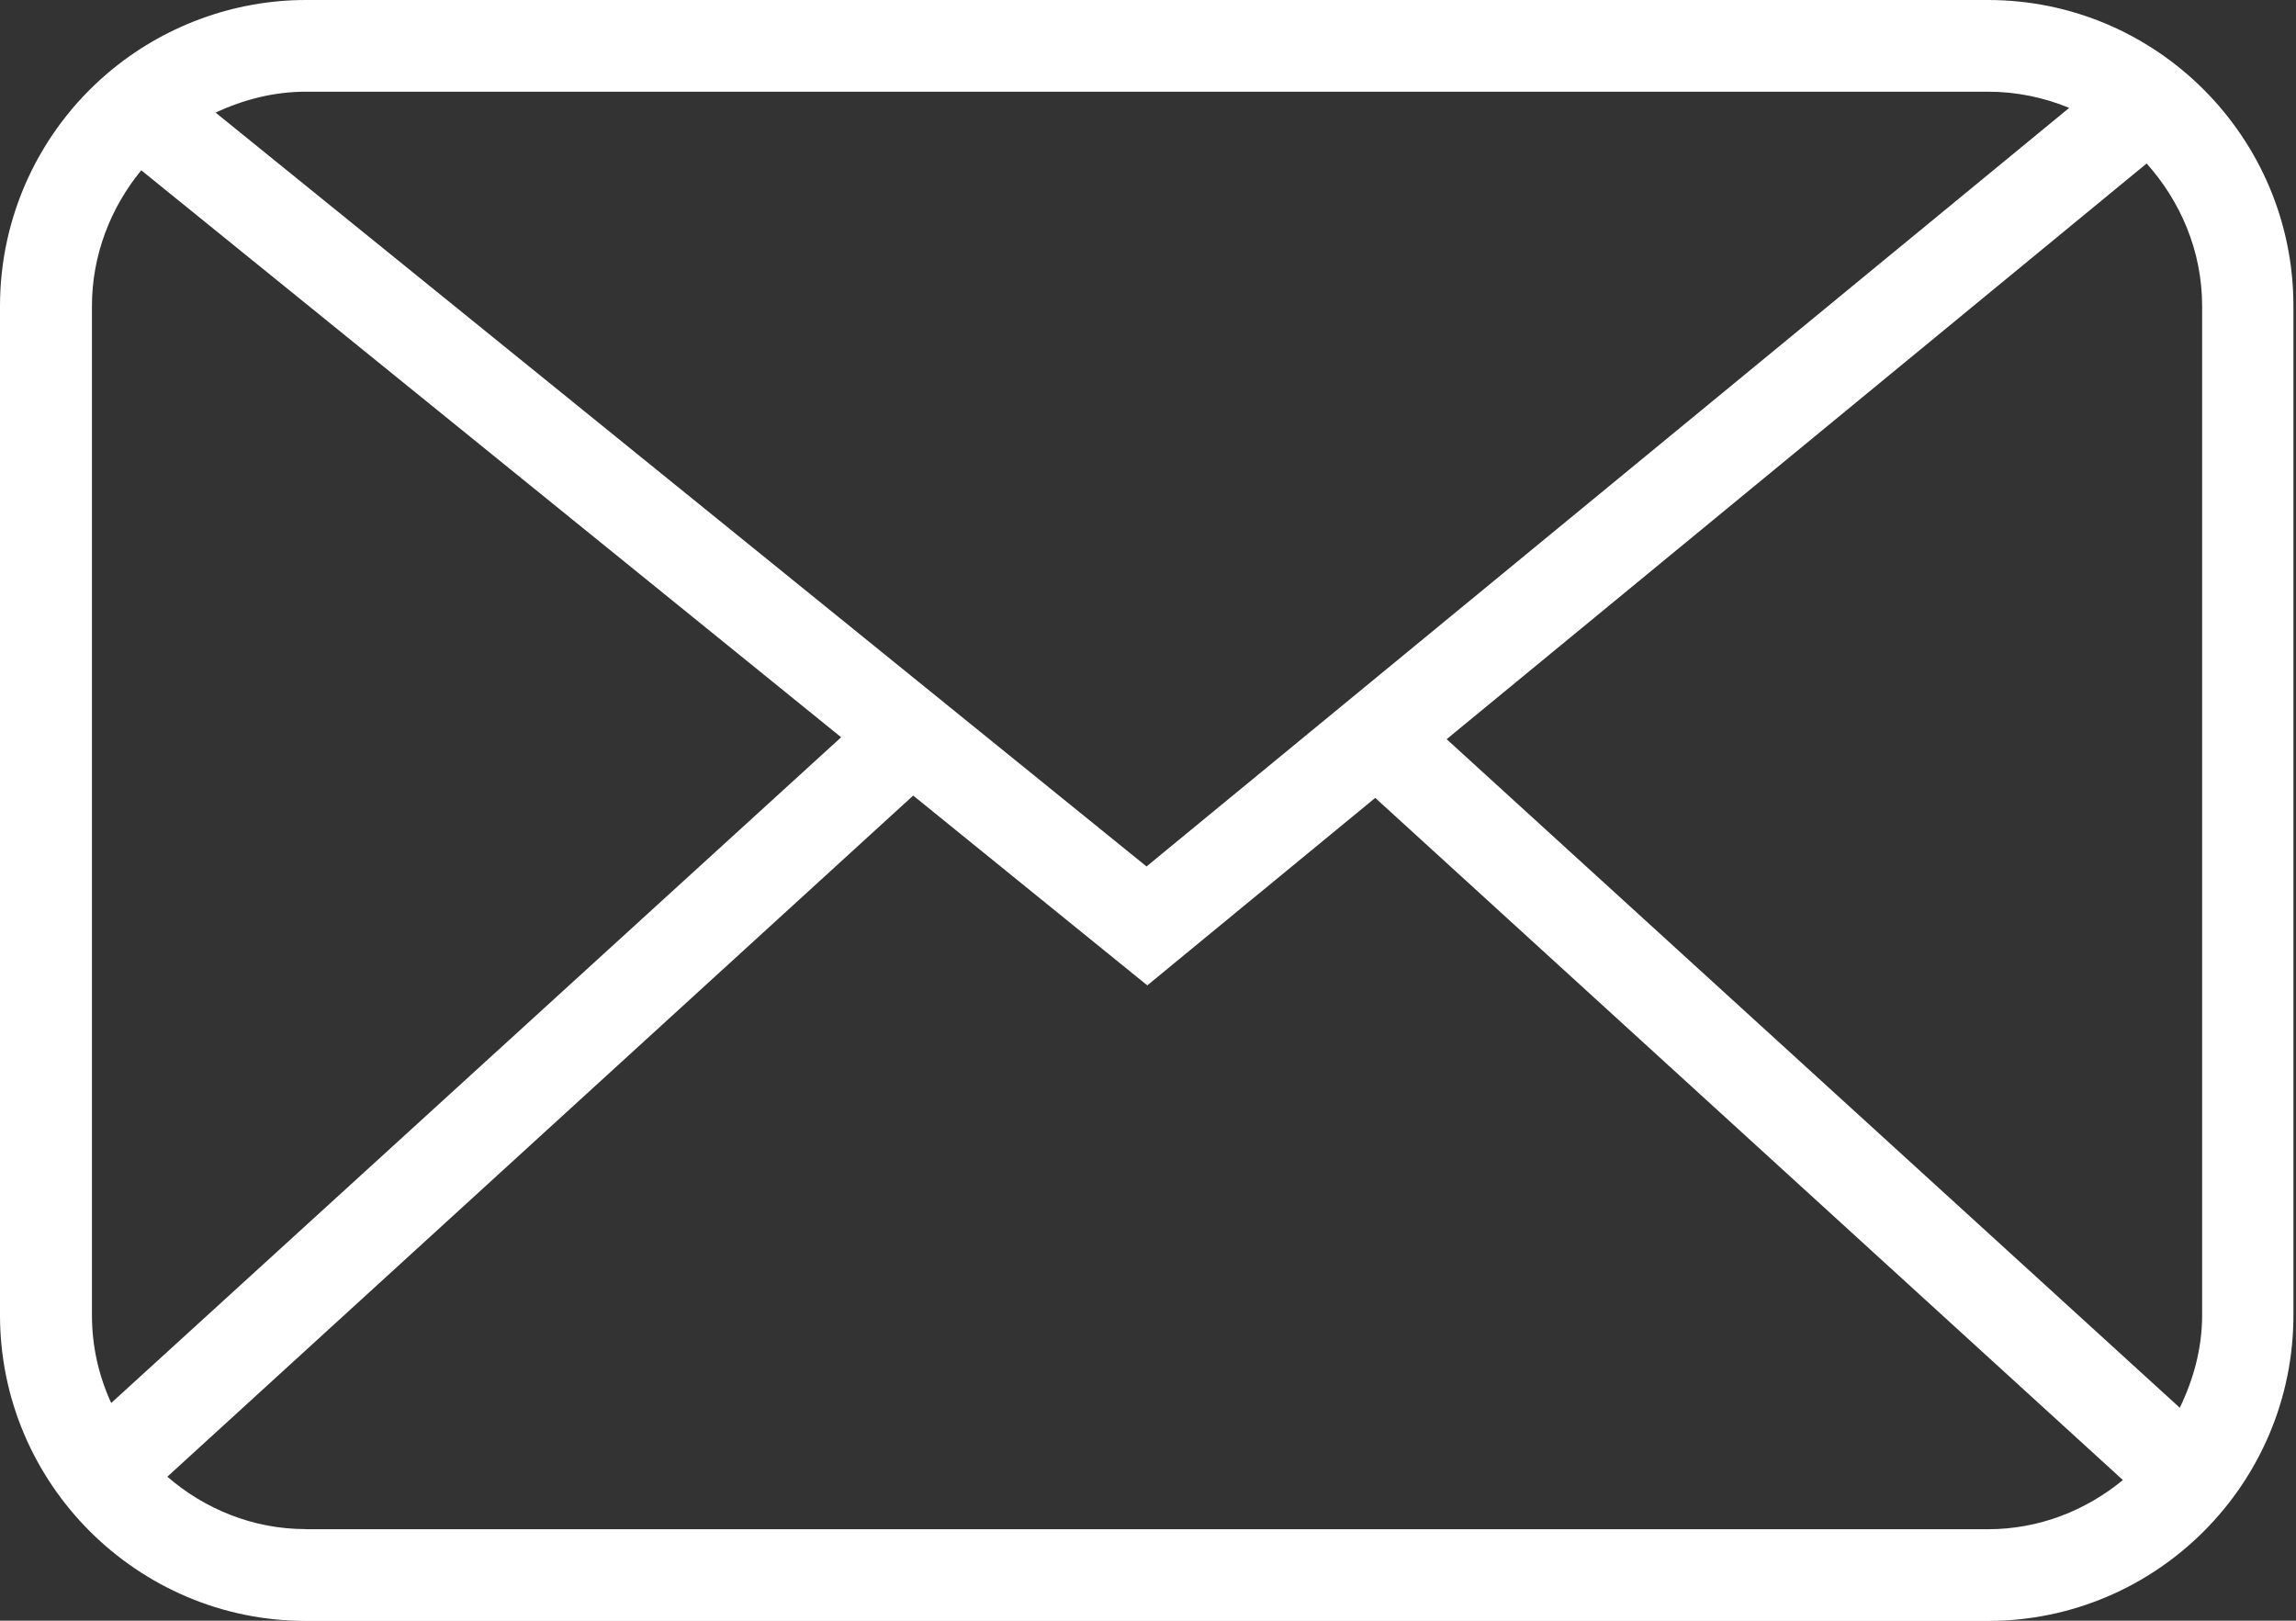
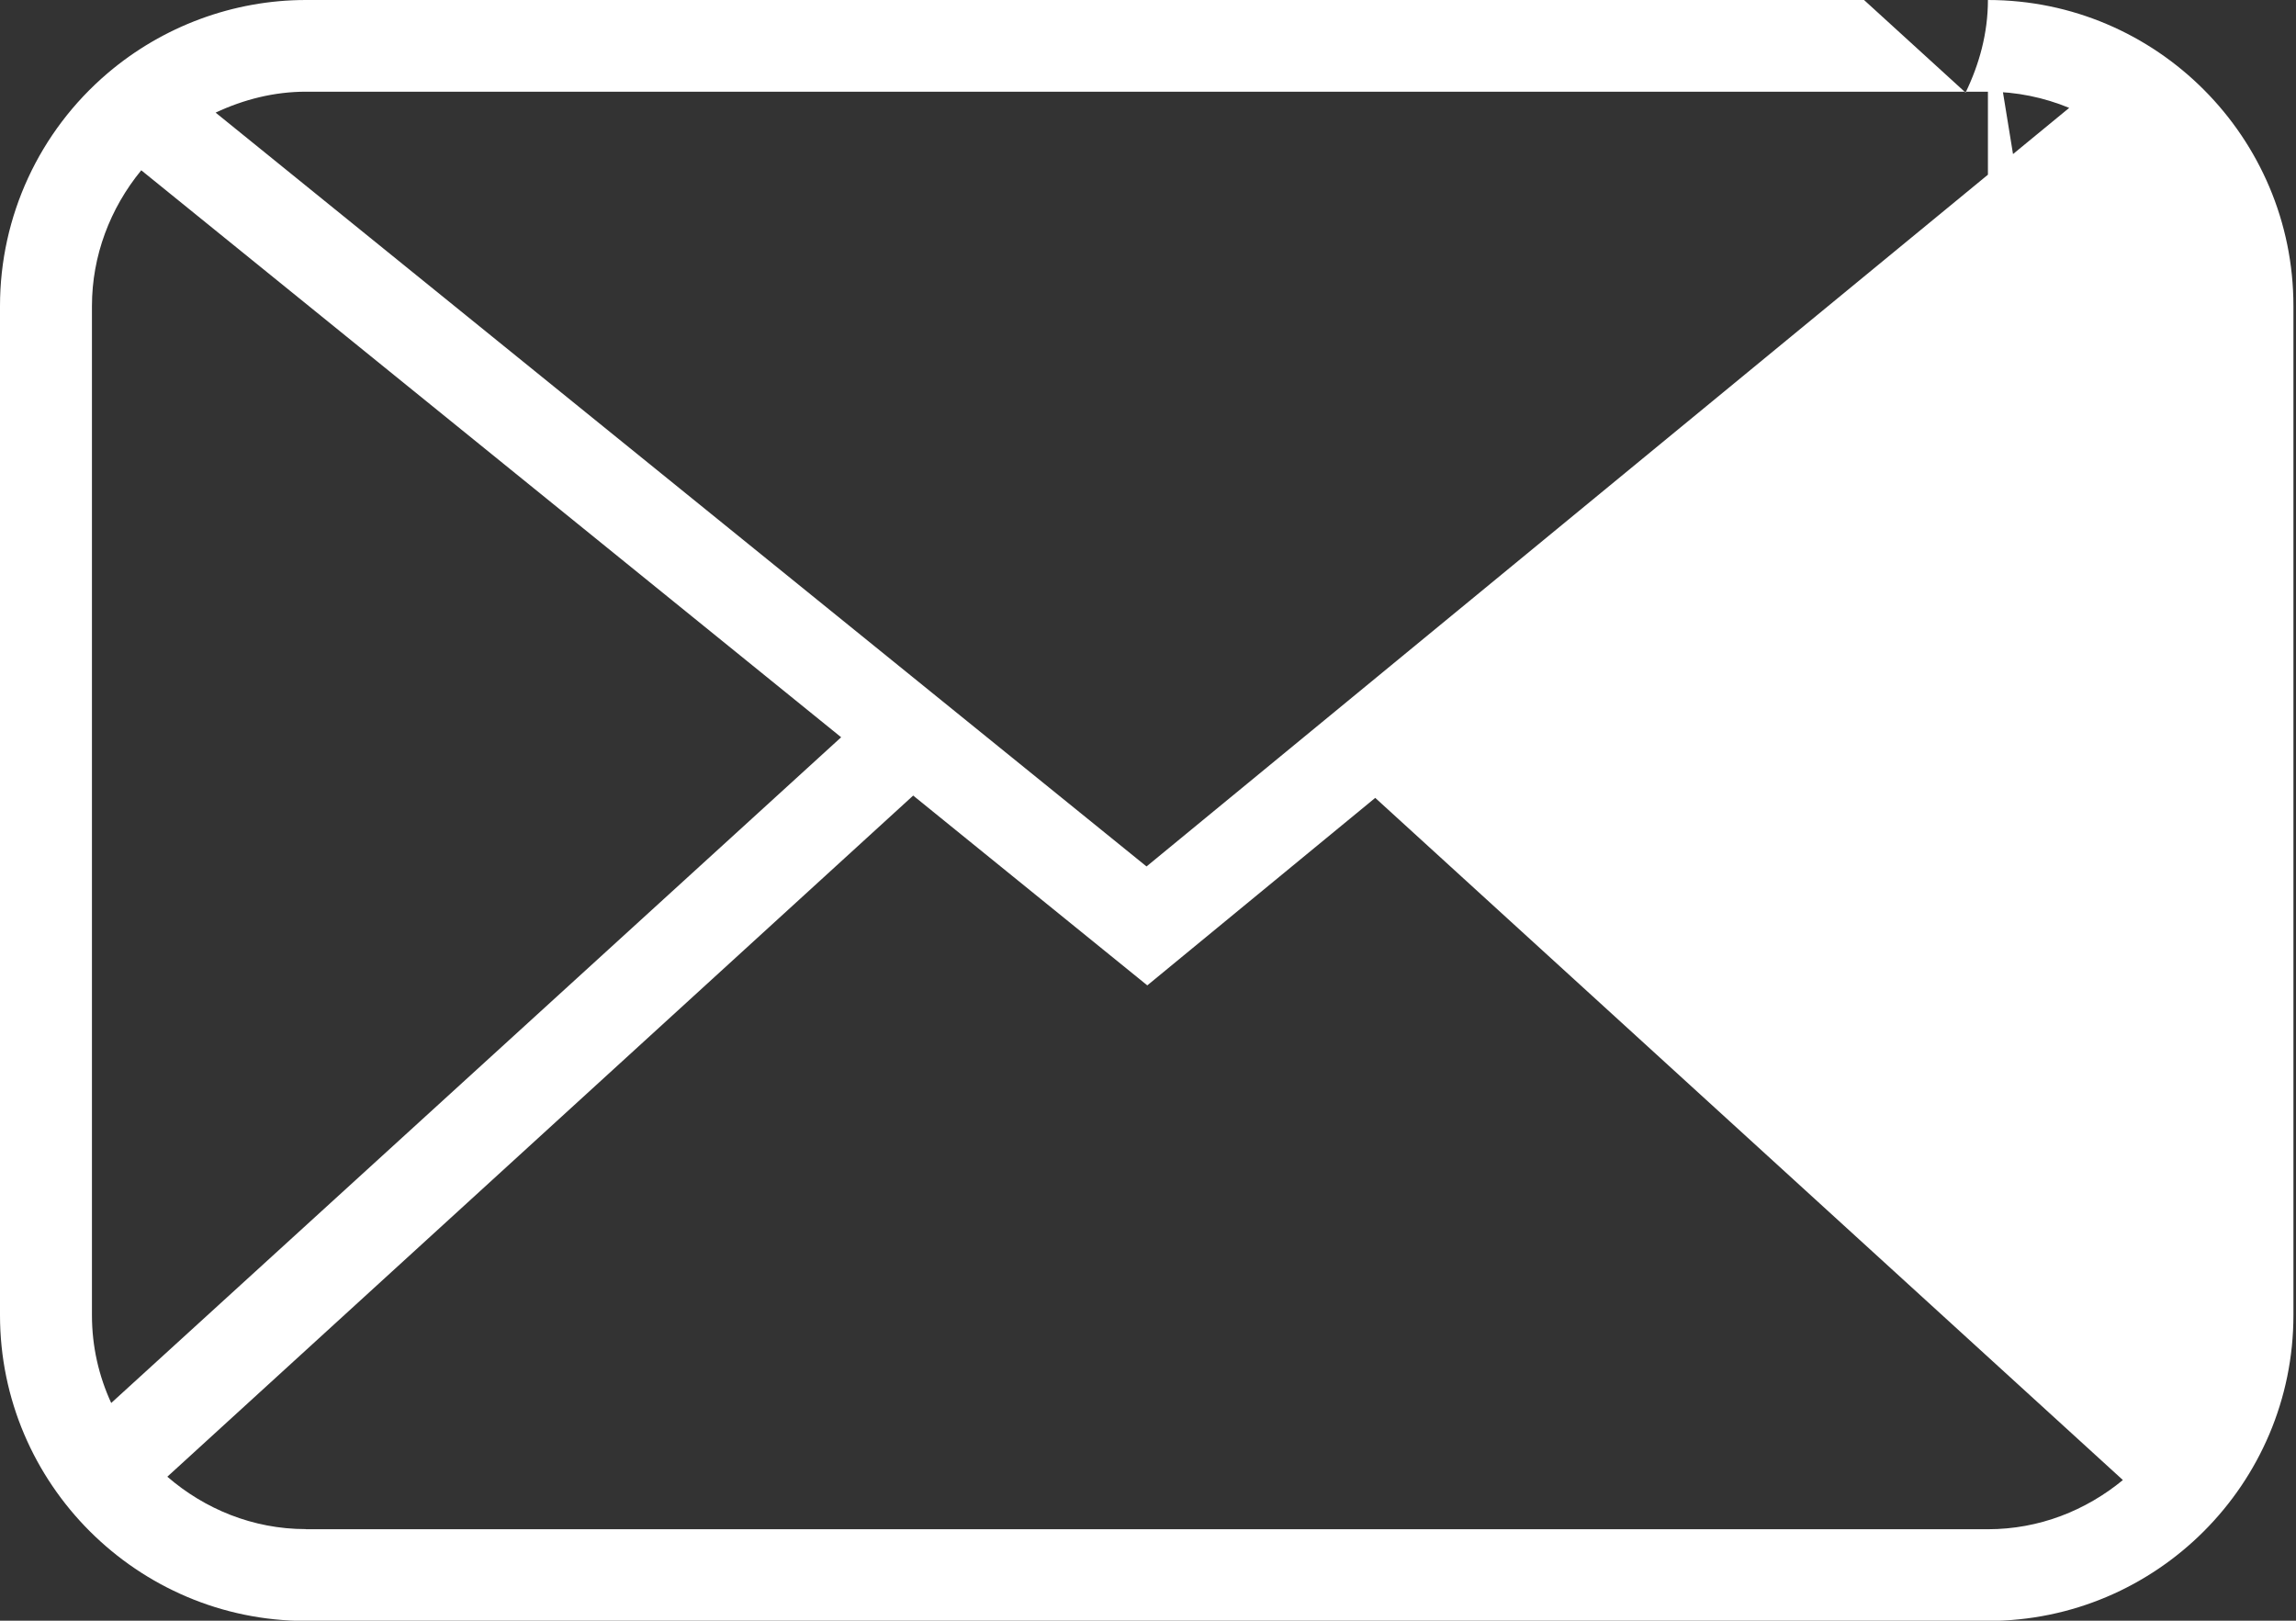
<svg xmlns="http://www.w3.org/2000/svg" version="1.1" id="レイヤー_1" x="0px" y="0px" width="17.879px" height="12.62px" viewBox="0 0 17.879 12.62" enable-background="new 0 0 17.879 12.62" xml:space="preserve">
  <rect x="0" y="0" width="17.879" height="12.62" fill="#333333" stroke="none" />
-   <path fill="#FFFFFF" d="M15.48,0H2.382c-0.565,0-1.114,0.204-1.544,0.57C0.305,1.024,0,1.685,0,2.383v7.858  c0,1.312,1.07,2.381,2.382,2.381H15.48c1.312,0,2.379-1.068,2.379-2.381V2.383C17.859,1.07,16.793,0,15.48,0z M17.148,10.241  c0,0.26-0.068,0.502-0.174,0.721l-5.709-5.206l5.451-4.483c0.264,0.296,0.432,0.681,0.432,1.111V10.241L17.148,10.241z M15.48,0.714  c0.223,0,0.436,0.045,0.633,0.126L8.928,6.747L1.679,0.877c0.219-0.103,0.458-0.163,0.703-0.163H15.48z M0.716,2.383  c0-0.39,0.141-0.761,0.384-1.057l5.45,4.415l-5.684,5.184c-0.096-0.209-0.15-0.438-0.15-0.684V2.383z M2.382,11.907  c-0.415,0-0.79-0.158-1.079-0.408l5.808-5.304l1.823,1.478l1.775-1.46l5.822,5.312c-0.287,0.236-0.65,0.383-1.051,0.383H2.382  L2.382,11.907z" />
+   <path fill="#FFFFFF" d="M15.48,0H2.382c-0.565,0-1.114,0.204-1.544,0.57C0.305,1.024,0,1.685,0,2.383v7.858  c0,1.312,1.07,2.381,2.382,2.381H15.48c1.312,0,2.379-1.068,2.379-2.381V2.383C17.859,1.07,16.793,0,15.48,0z c0,0.26-0.068,0.502-0.174,0.721l-5.709-5.206l5.451-4.483c0.264,0.296,0.432,0.681,0.432,1.111V10.241L17.148,10.241z M15.48,0.714  c0.223,0,0.436,0.045,0.633,0.126L8.928,6.747L1.679,0.877c0.219-0.103,0.458-0.163,0.703-0.163H15.48z M0.716,2.383  c0-0.39,0.141-0.761,0.384-1.057l5.45,4.415l-5.684,5.184c-0.096-0.209-0.15-0.438-0.15-0.684V2.383z M2.382,11.907  c-0.415,0-0.79-0.158-1.079-0.408l5.808-5.304l1.823,1.478l1.775-1.46l5.822,5.312c-0.287,0.236-0.65,0.383-1.051,0.383H2.382  L2.382,11.907z" />
</svg>